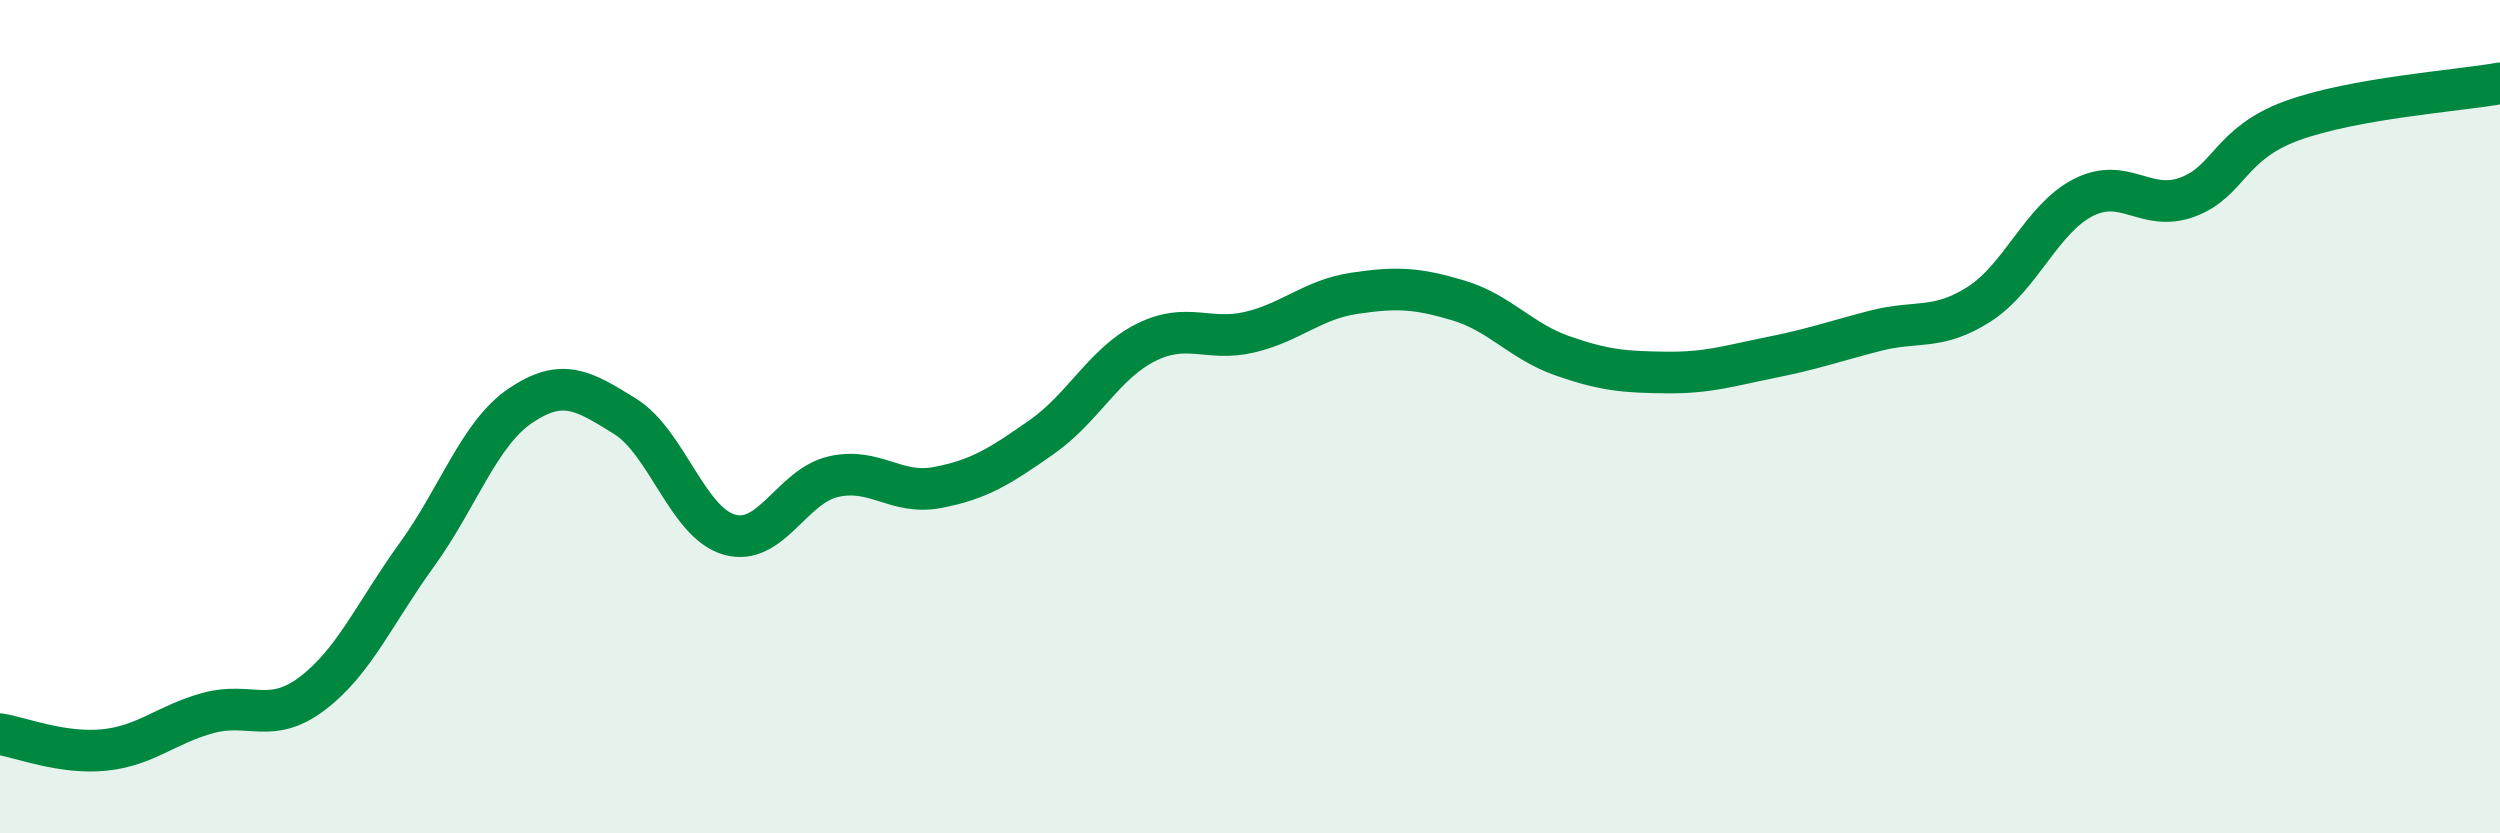
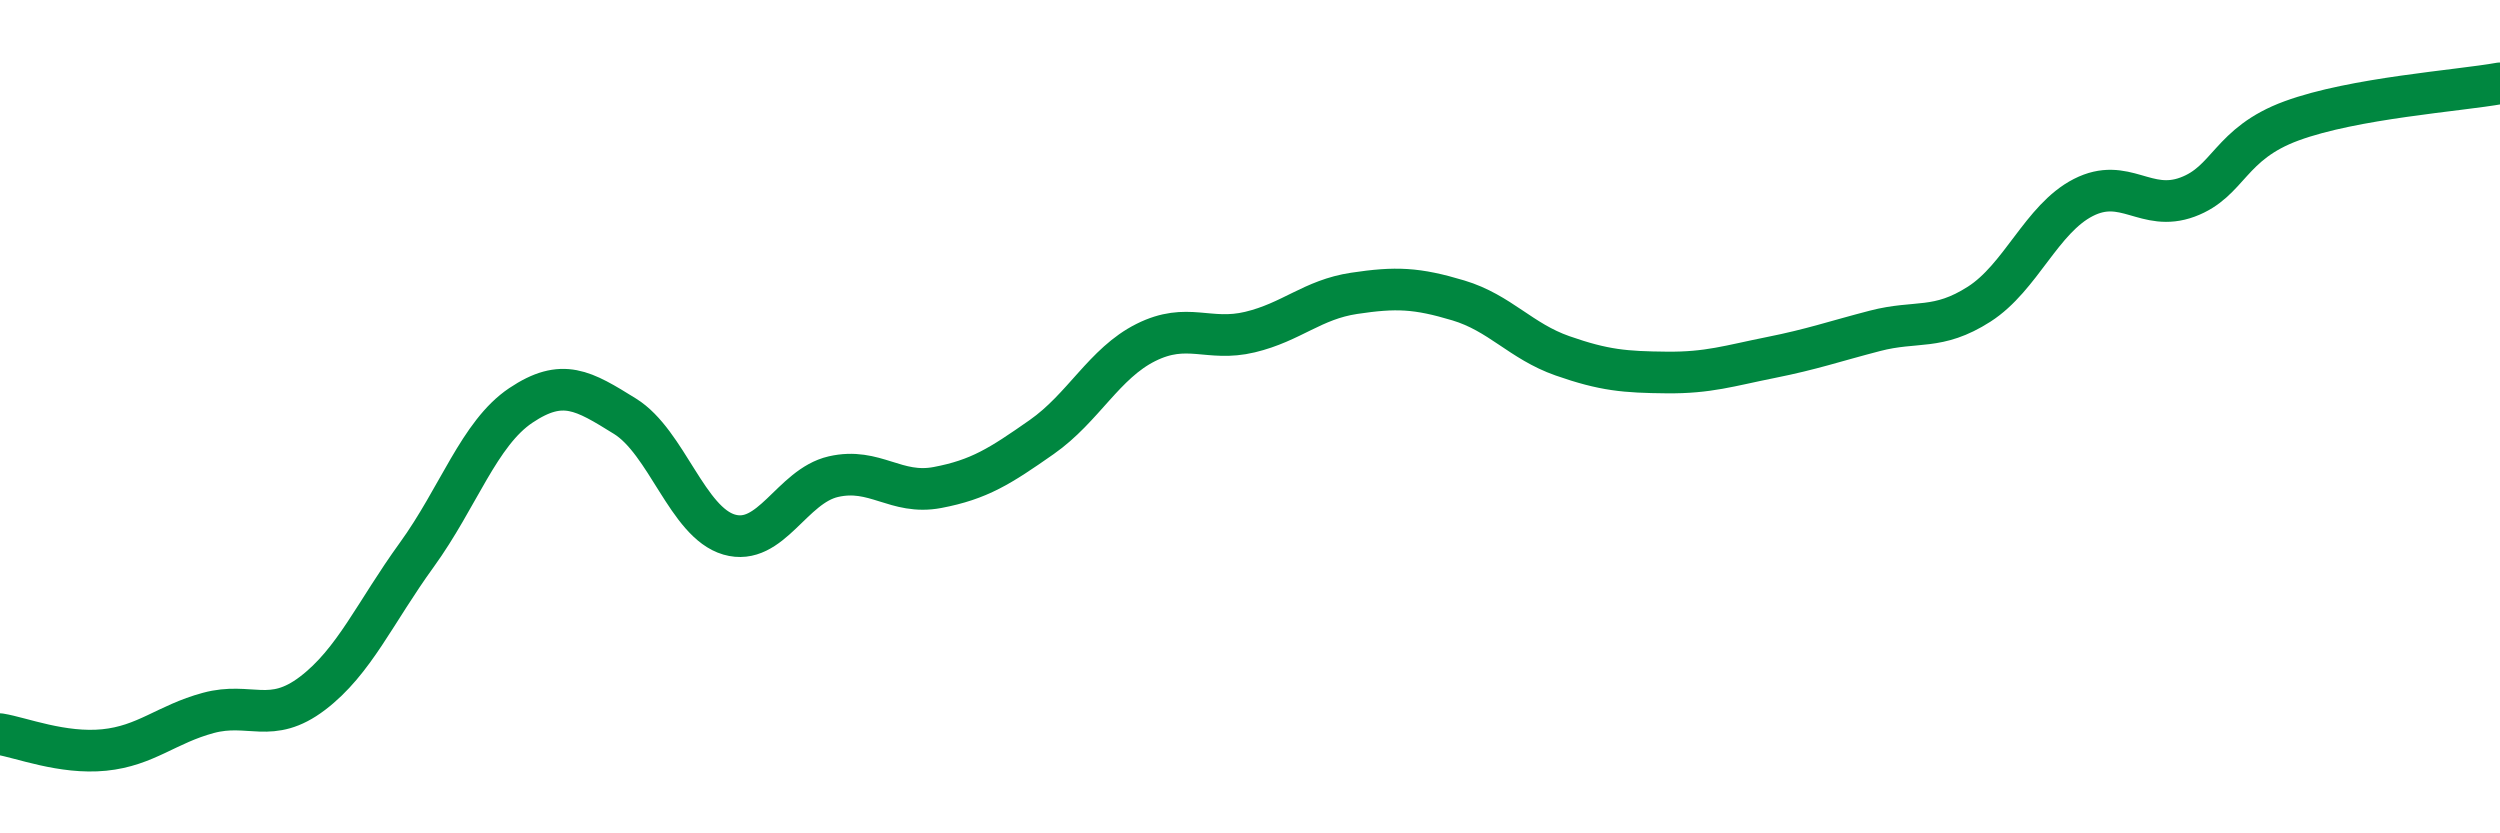
<svg xmlns="http://www.w3.org/2000/svg" width="60" height="20" viewBox="0 0 60 20">
-   <path d="M 0,17.62 C 0.5,17.7 1.5,18.1 2.5,18 C 3.5,17.9 4,17.38 5,17.11 C 6,16.84 6.5,17.4 7.5,16.64 C 8.5,15.88 9,14.7 10,13.32 C 11,11.94 11.5,10.4 12.5,9.73 C 13.5,9.06 14,9.37 15,9.99 C 16,10.61 16.5,12.54 17.5,12.83 C 18.5,13.12 19,11.67 20,11.44 C 21,11.21 21.5,11.89 22.5,11.7 C 23.5,11.51 24,11.19 25,10.49 C 26,9.79 26.5,8.72 27.5,8.22 C 28.5,7.72 29,8.21 30,7.97 C 31,7.73 31.5,7.19 32.5,7.04 C 33.5,6.89 34,6.91 35,7.21 C 36,7.51 36.5,8.19 37.5,8.54 C 38.5,8.89 39,8.93 40,8.94 C 41,8.95 41.5,8.78 42.5,8.58 C 43.5,8.38 44,8.2 45,7.94 C 46,7.68 46.5,7.94 47.5,7.3 C 48.5,6.66 49,5.25 50,4.74 C 51,4.23 51.5,5.1 52.5,4.73 C 53.5,4.36 53.5,3.45 55,2.9 C 56.5,2.35 59,2.18 60,2L60 20L0 20Z" fill="#008740" opacity="0.1" stroke-linecap="round" stroke-linejoin="round" />
  <path d="M 0,17.62 C 0.5,17.7 1.5,18.1 2.5,18 C 3.5,17.9 4,17.38 5,17.11 C 6,16.84 6.5,17.4 7.5,16.64 C 8.5,15.88 9,14.7 10,13.32 C 11,11.94 11.5,10.4 12.5,9.73 C 13.5,9.06 14,9.37 15,9.99 C 16,10.61 16.5,12.54 17.5,12.83 C 18.5,13.12 19,11.67 20,11.44 C 21,11.21 21.5,11.89 22.5,11.7 C 23.5,11.51 24,11.19 25,10.49 C 26,9.79 26.5,8.72 27.5,8.22 C 28.5,7.72 29,8.21 30,7.97 C 31,7.73 31.5,7.19 32.5,7.04 C 33.5,6.89 34,6.91 35,7.21 C 36,7.51 36.5,8.19 37.5,8.54 C 38.5,8.89 39,8.93 40,8.94 C 41,8.95 41.5,8.78 42.5,8.58 C 43.5,8.38 44,8.2 45,7.94 C 46,7.68 46.5,7.94 47.5,7.3 C 48.5,6.66 49,5.25 50,4.74 C 51,4.23 51.5,5.1 52.5,4.73 C 53.5,4.36 53.5,3.45 55,2.9 C 56.5,2.35 59,2.18 60,2" stroke="#008740" stroke-width="1" fill="none" stroke-linecap="round" stroke-linejoin="round" />
</svg>